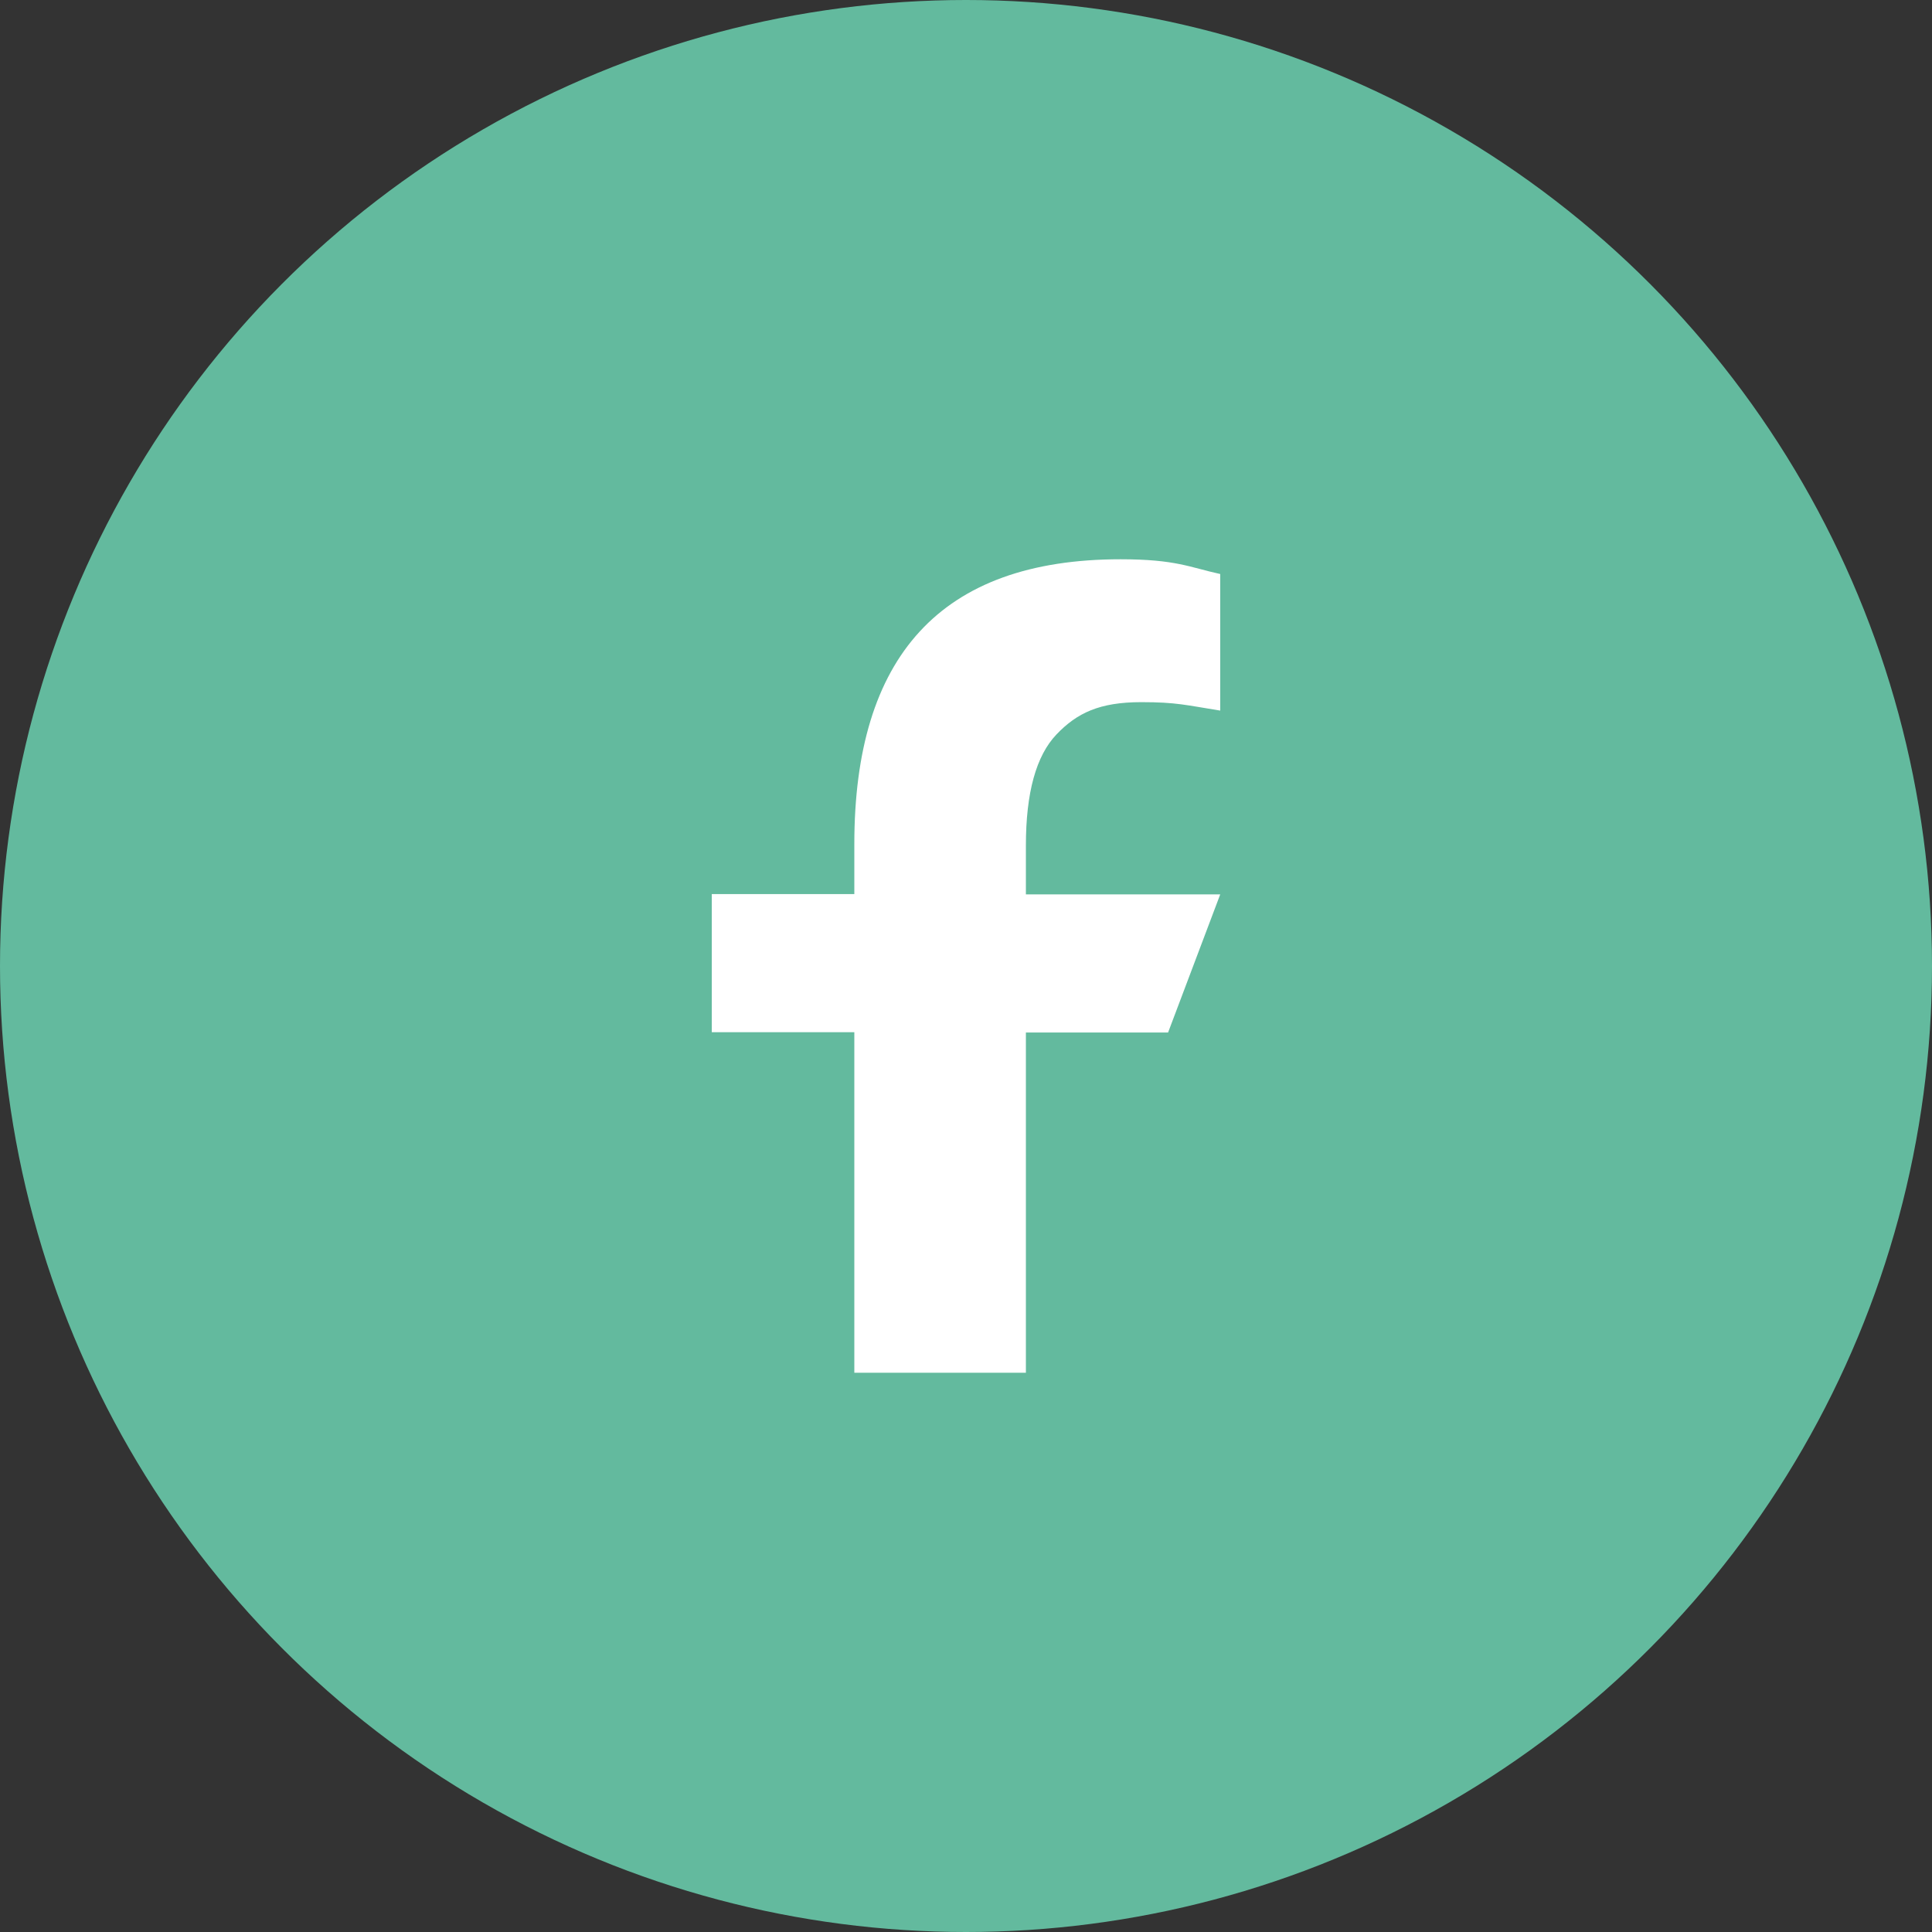
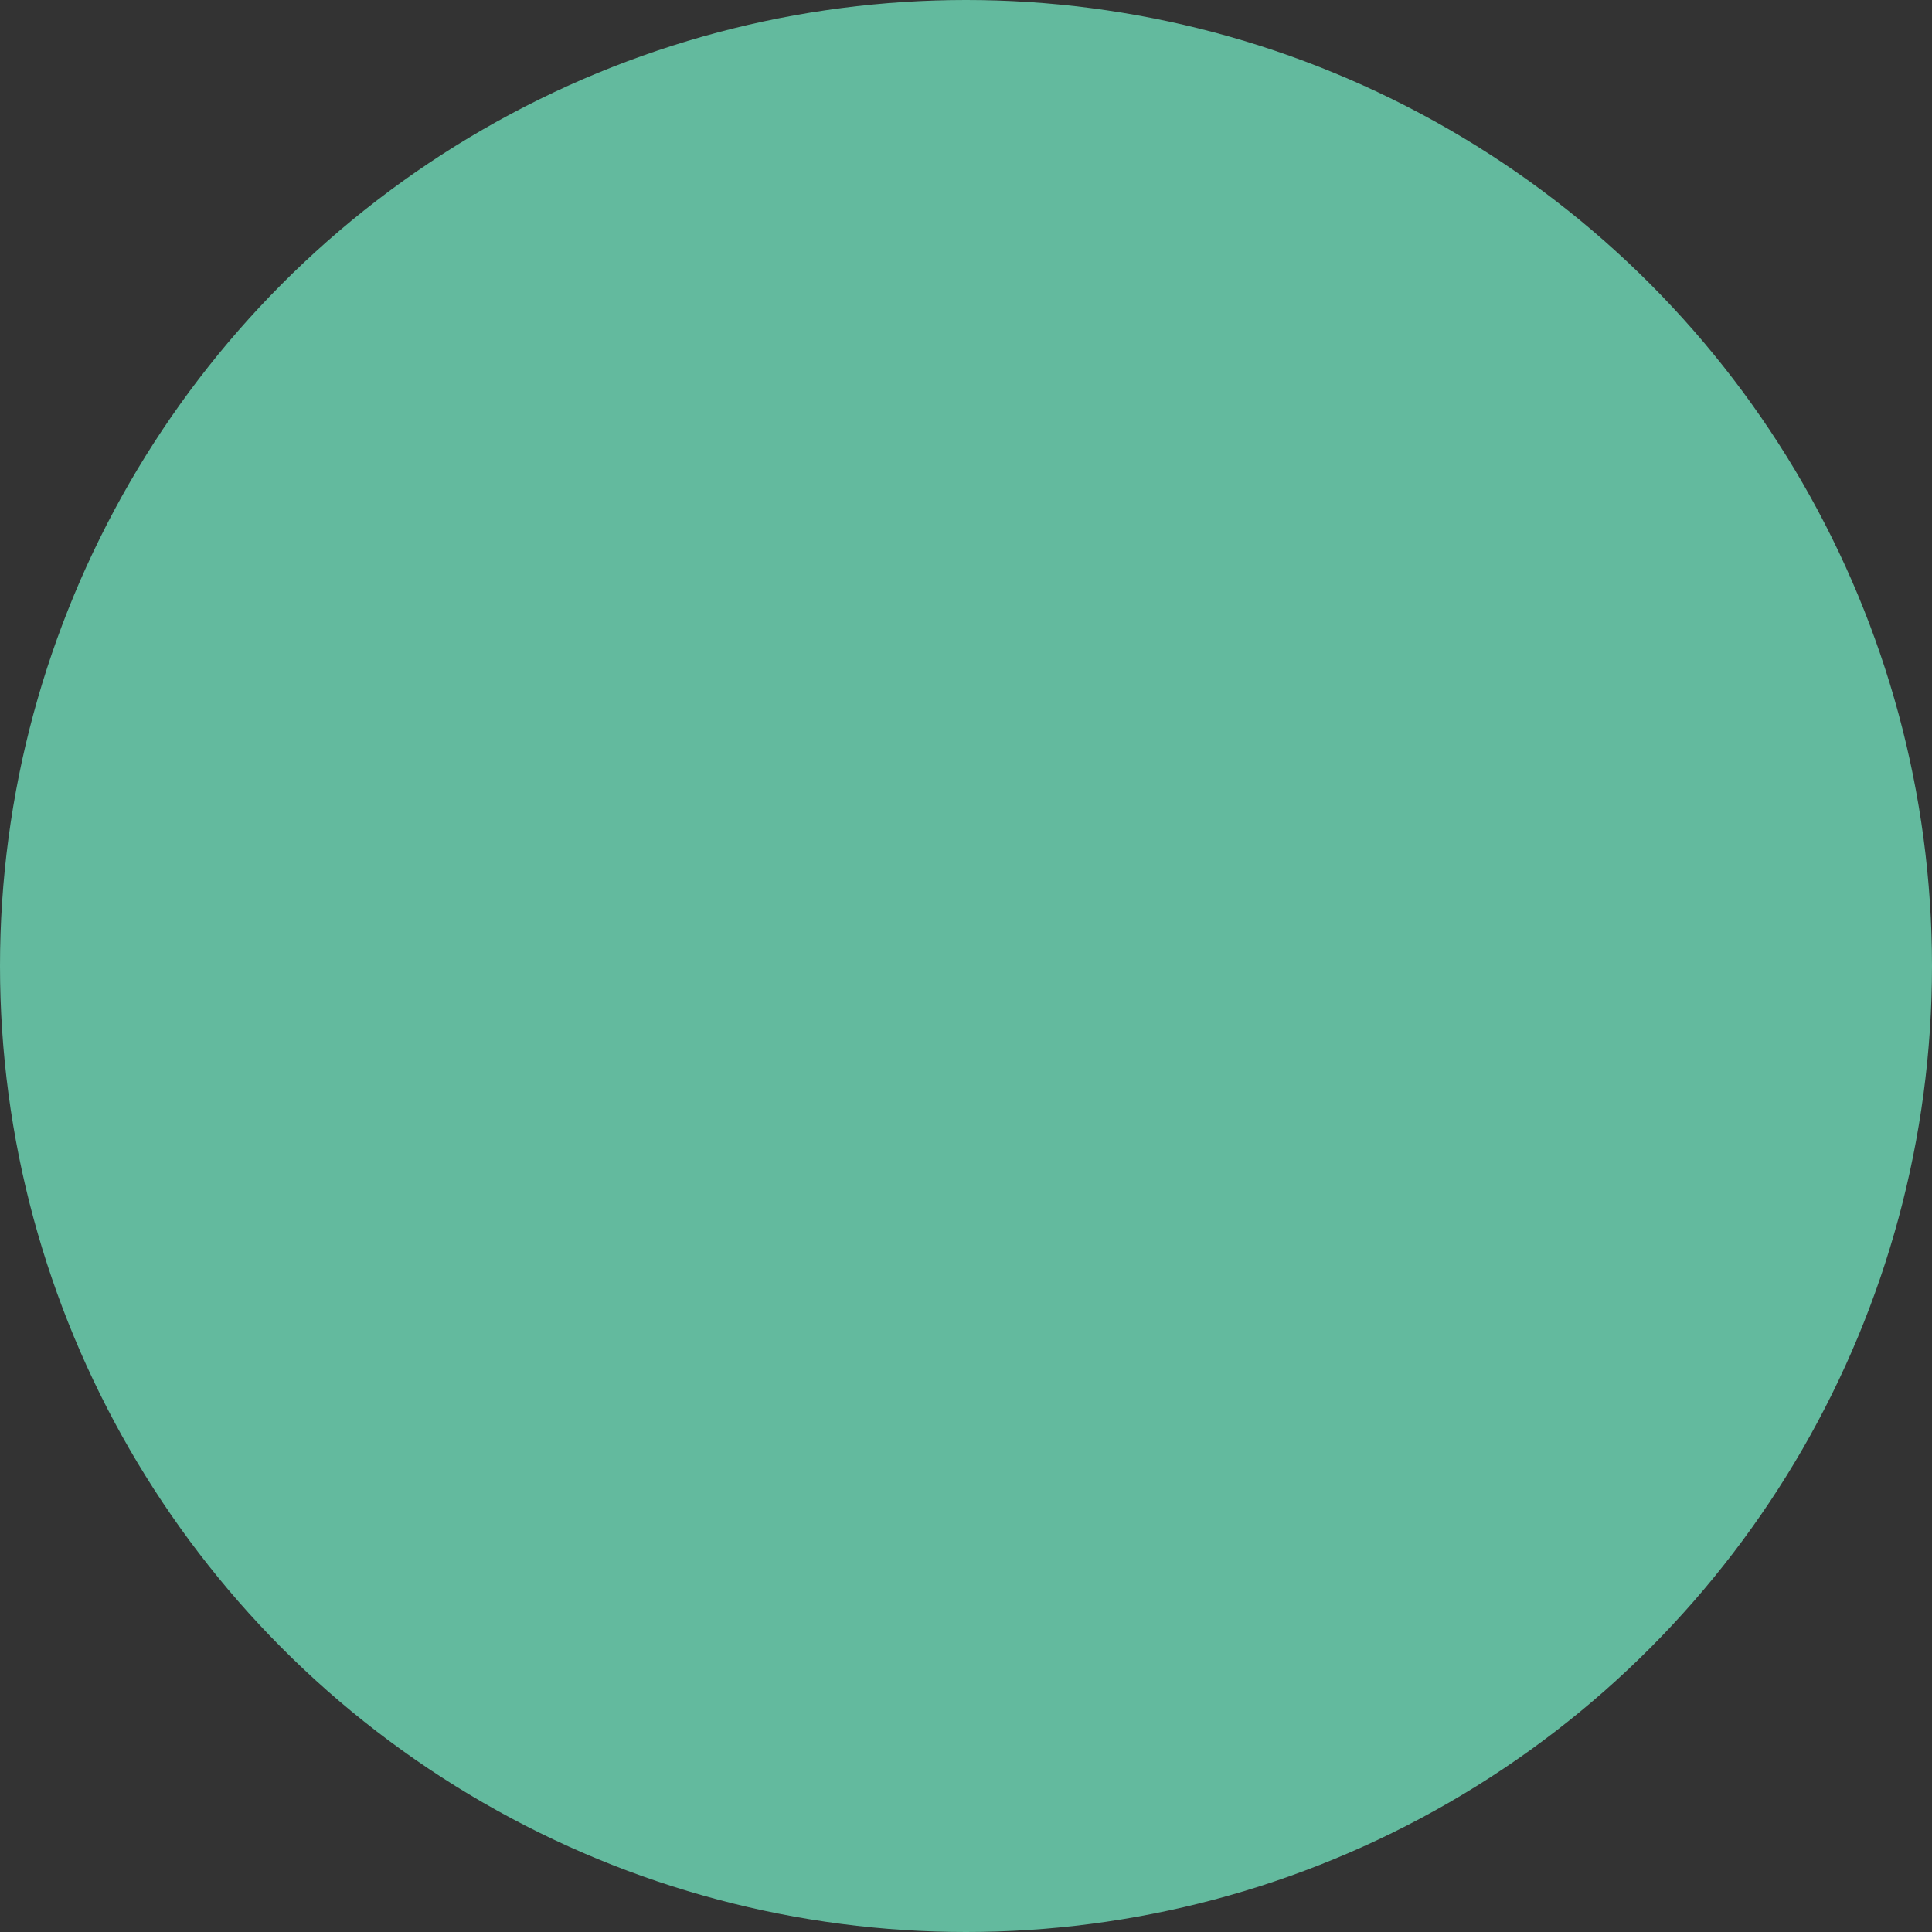
<svg xmlns="http://www.w3.org/2000/svg" width="65" height="65" viewBox="91 0 65 65" fill="none">
  <rect x="91" y="0" width="65" height="65" fill="#333333" stroke="none" />
  <circle cx="123.5" cy="32.5" r="32.5" fill="#63BA9E" />
-   <path d="M125.515 34.727V46.184H119.743V34.727H114.947V30.081H119.743V28.391C119.743 22.115 122.617 18.816 128.7 18.816C130.565 18.816 131.031 19.089 132.053 19.312V23.907C130.909 23.725 130.587 23.623 129.4 23.623C127.99 23.623 127.235 23.988 126.547 24.706C125.859 25.425 125.515 26.67 125.515 28.451V30.091H132.053L130.299 34.737H125.515V34.727Z" fill="white" />
</svg>